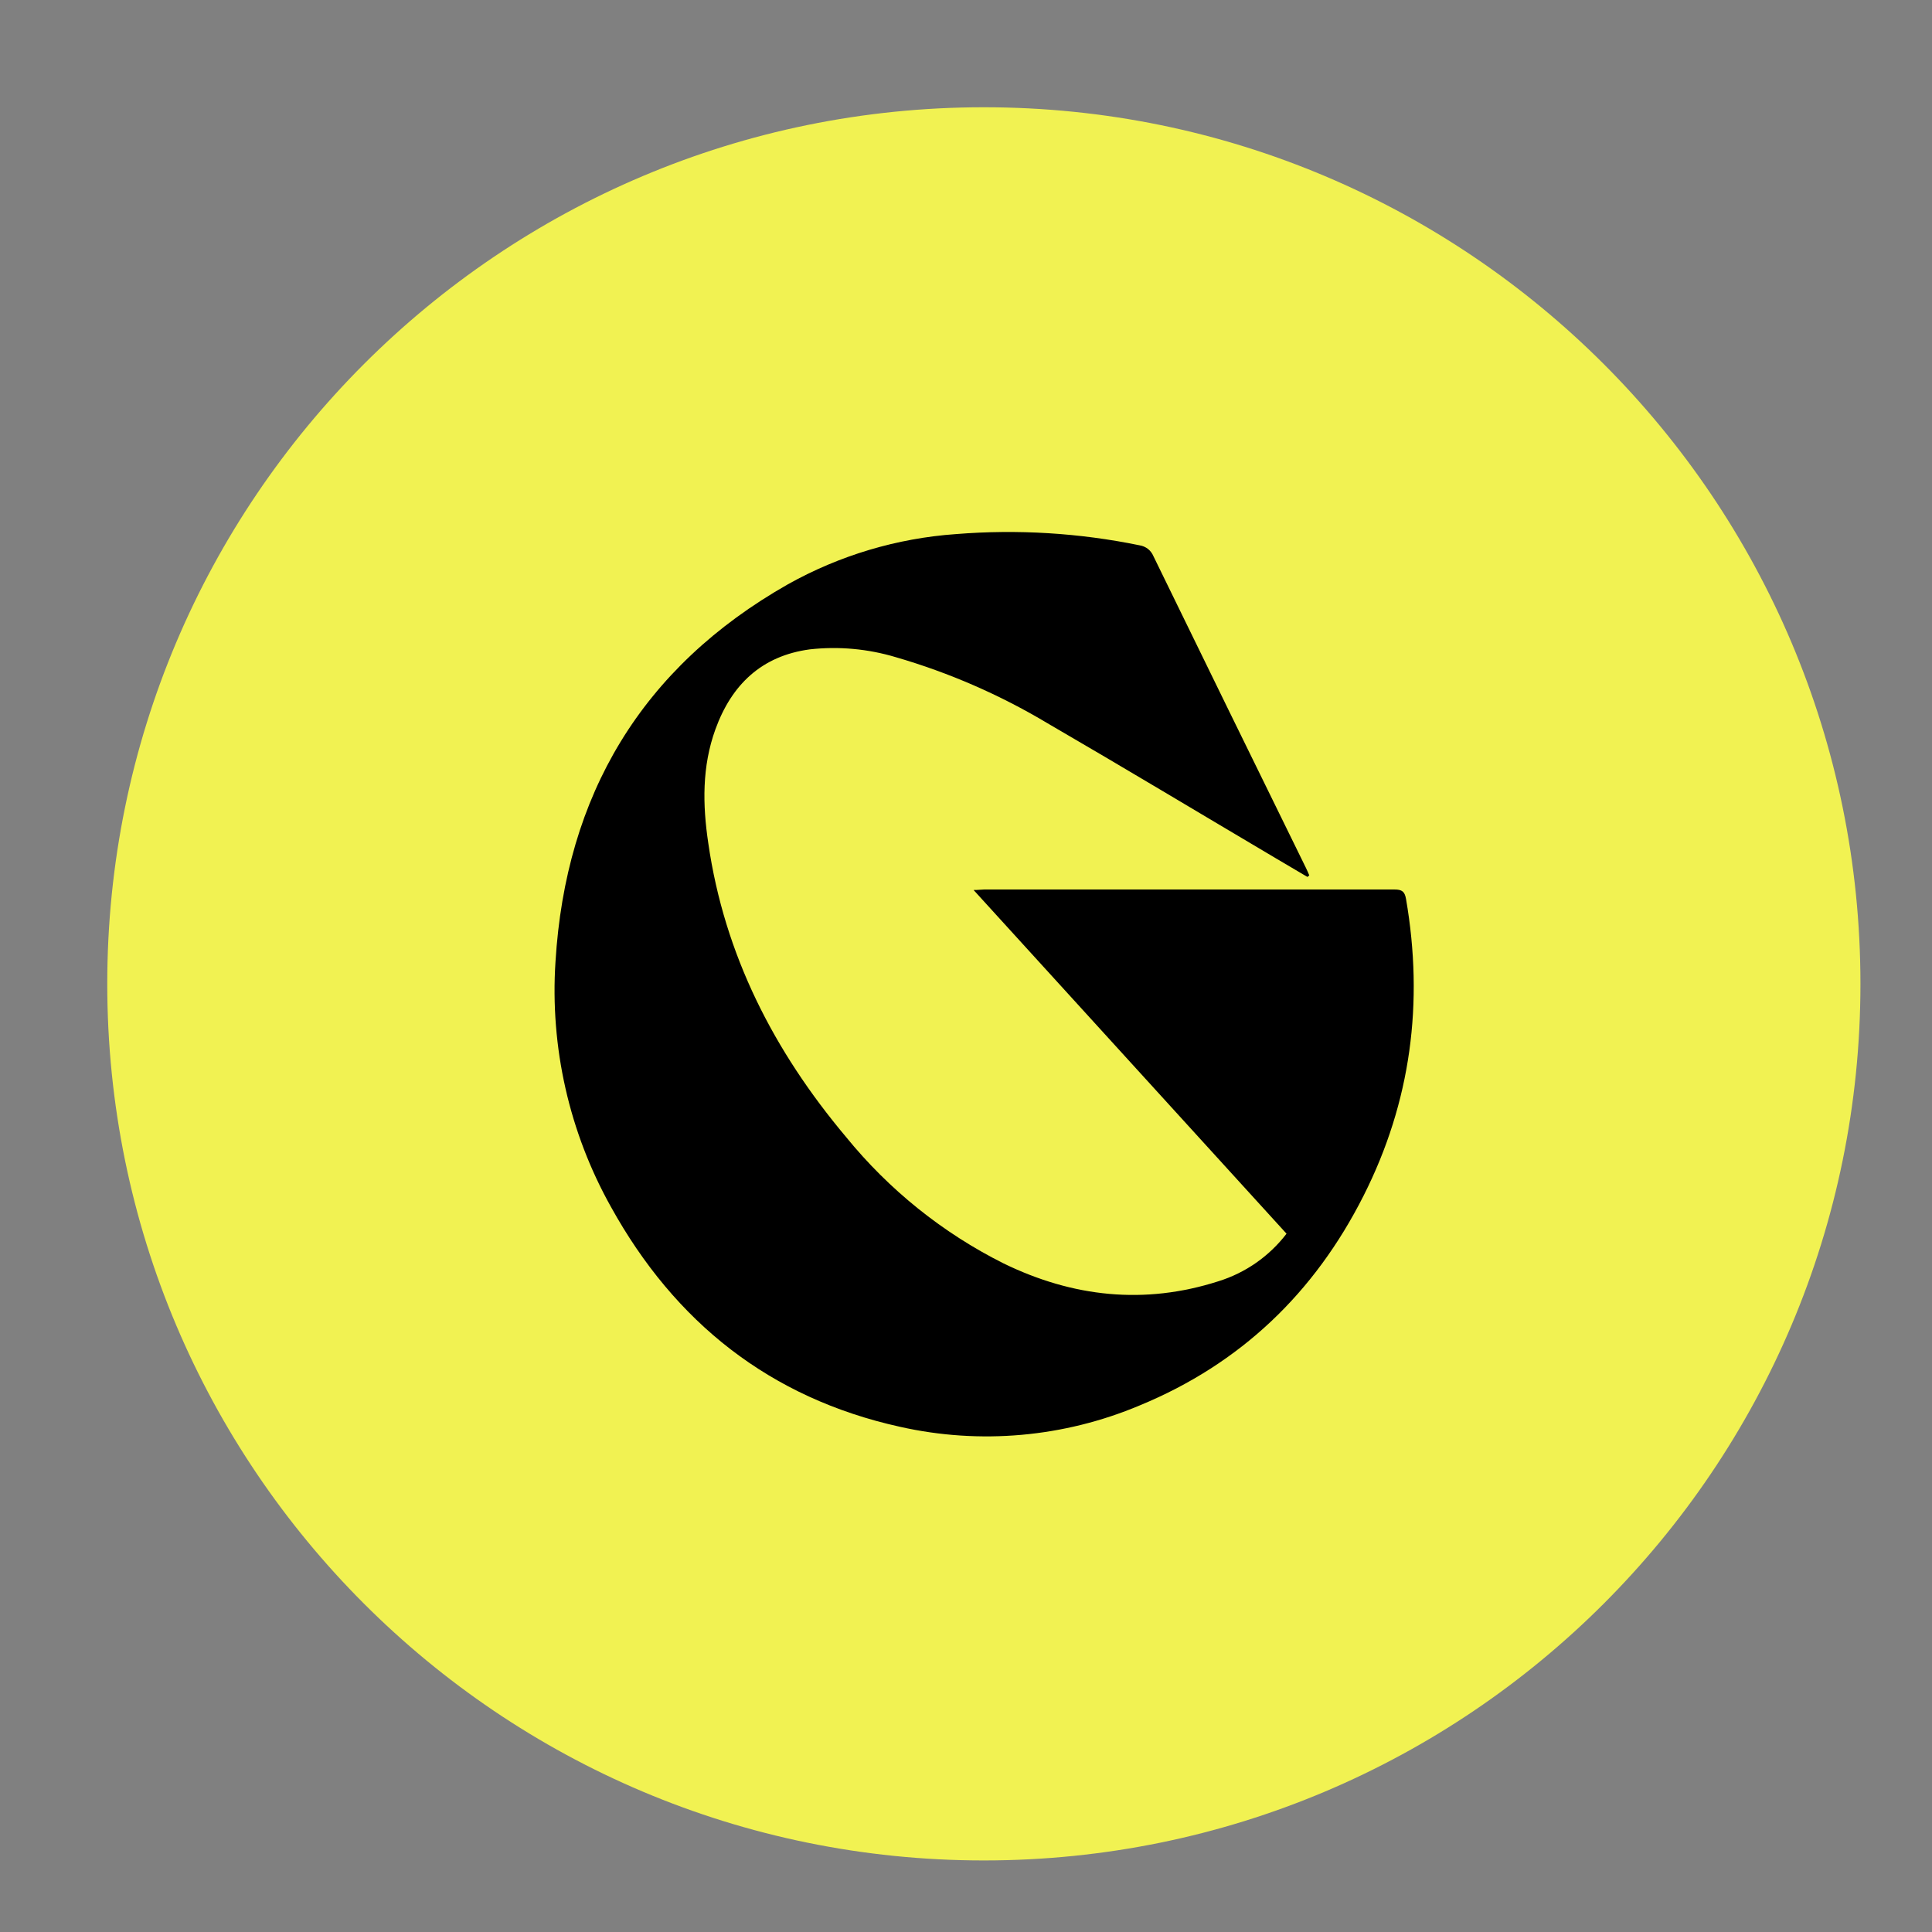
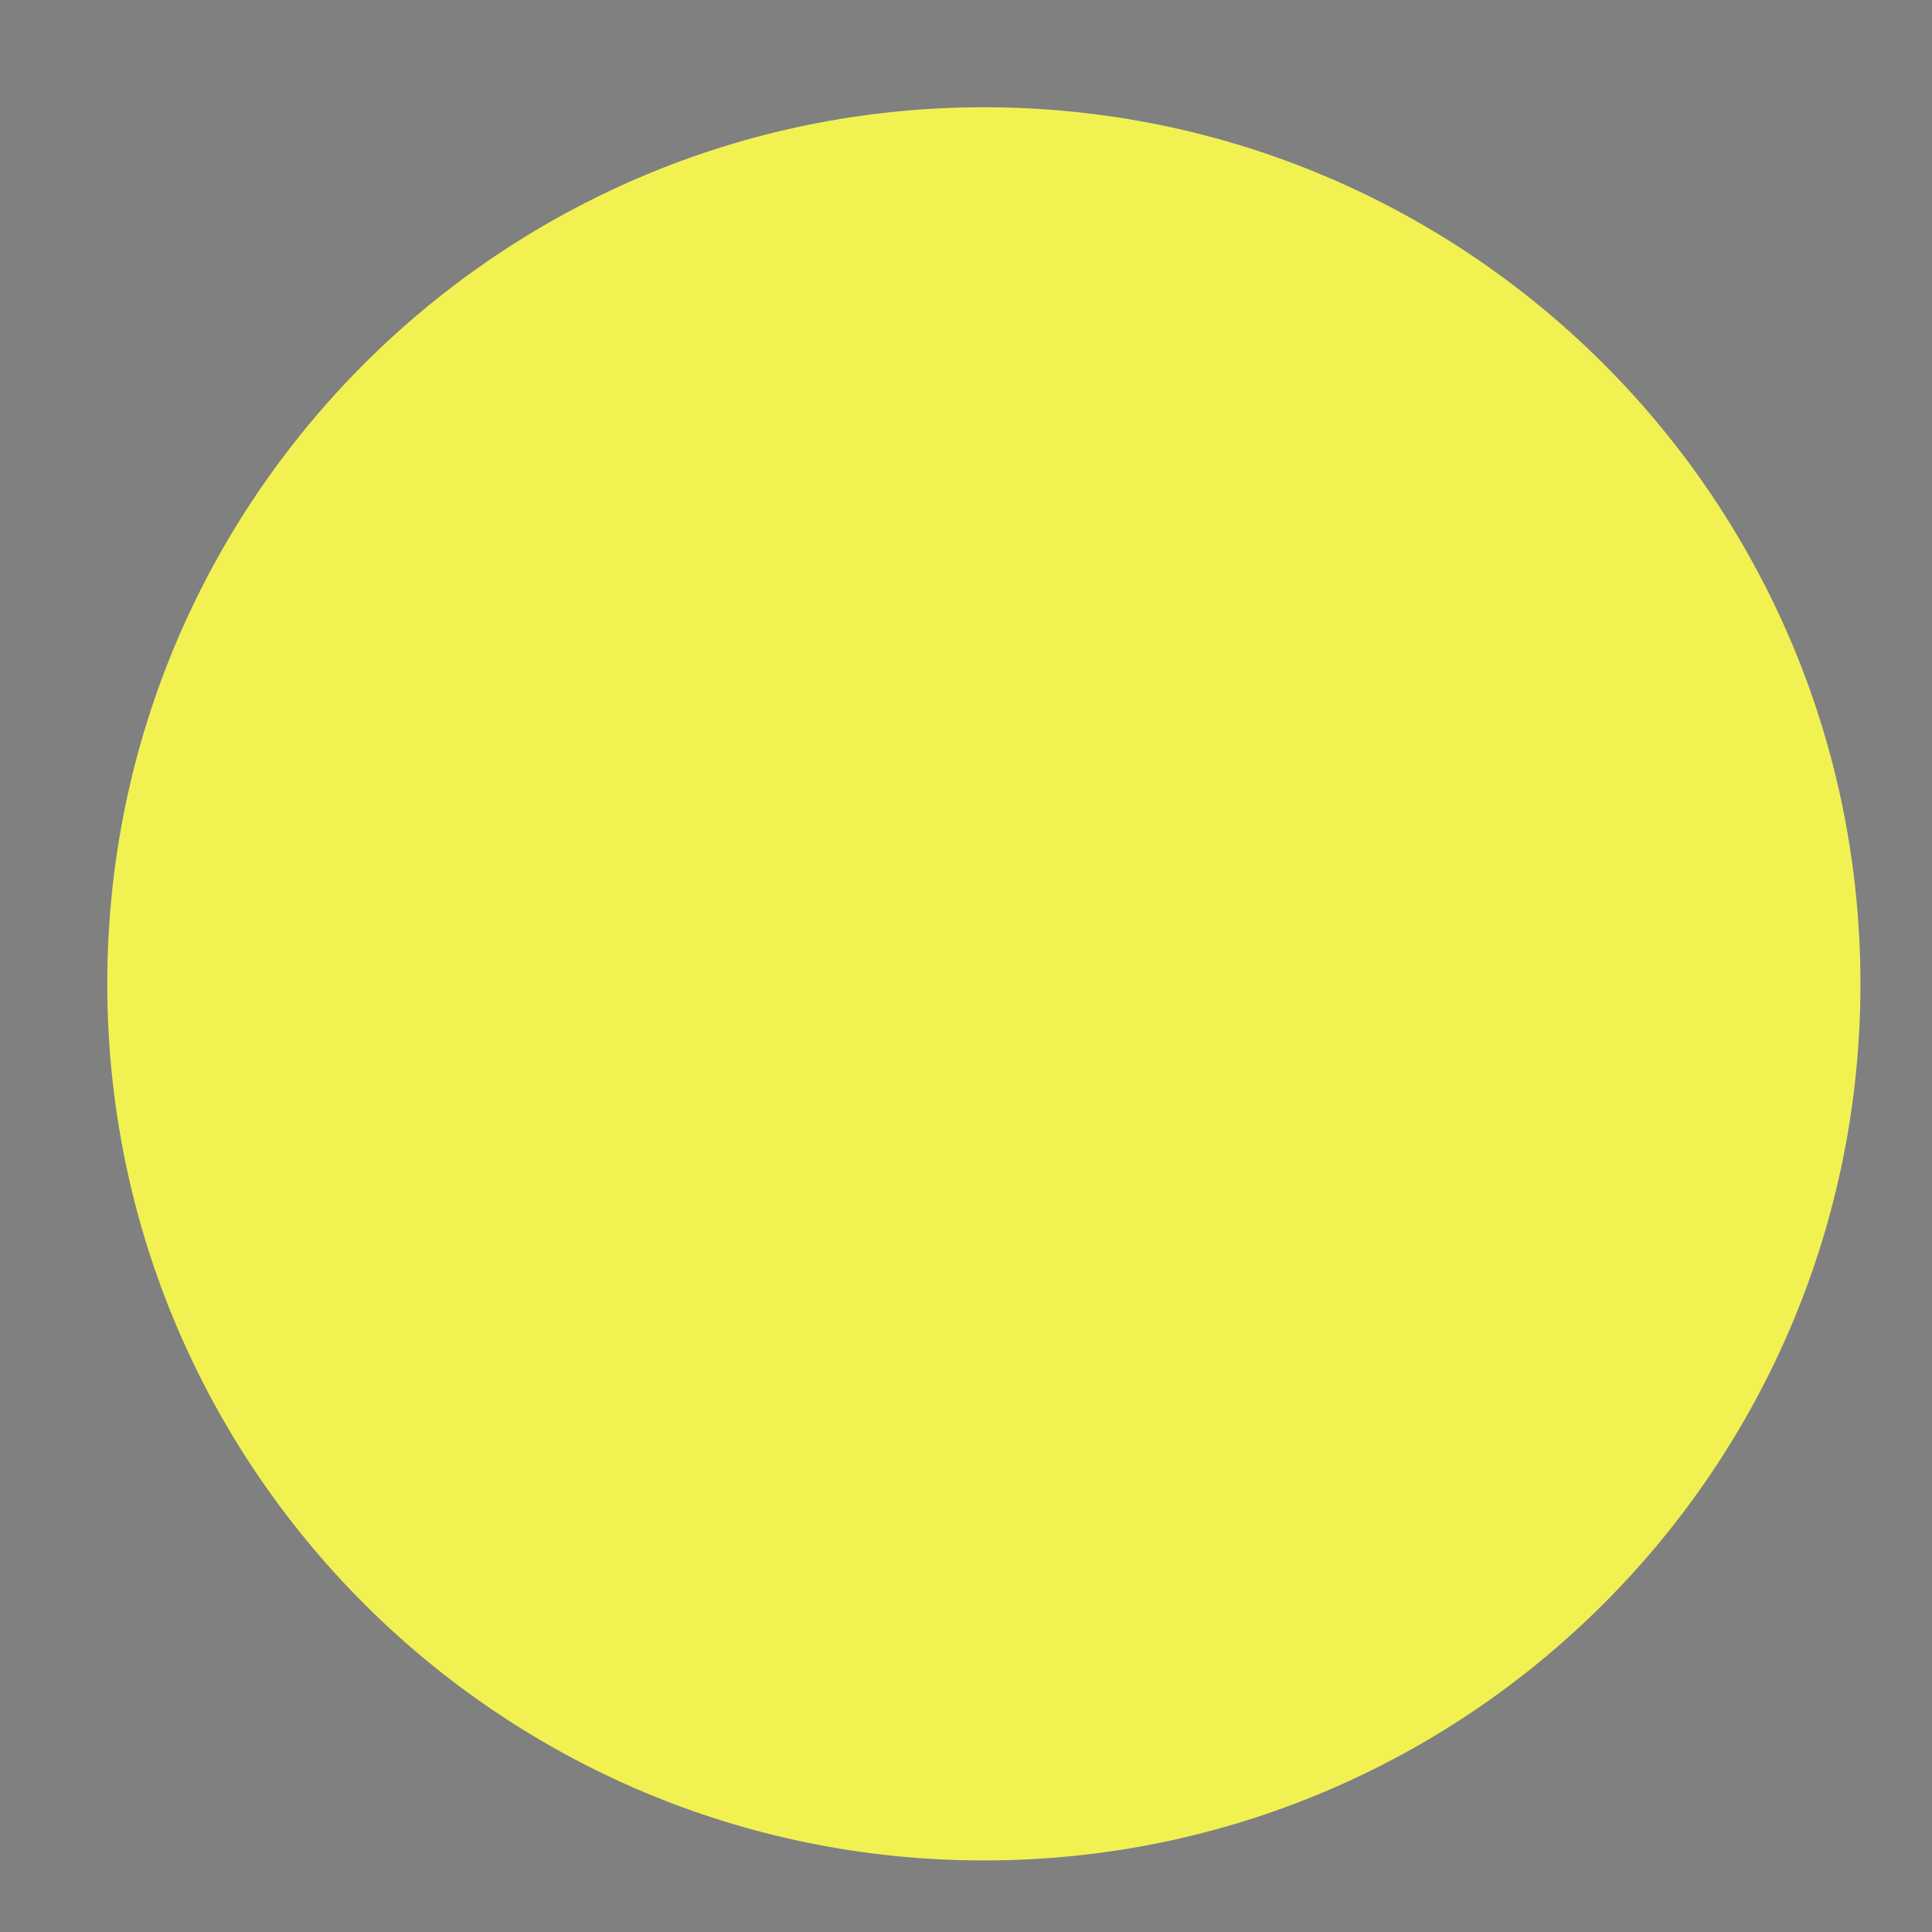
<svg xmlns="http://www.w3.org/2000/svg" width="54" height="54" viewBox="0 0 54 54" fill="none">
  <rect x="0" y="0" width="54" height="54" fill="#808080" stroke="none" />
  <path d="M27.499 52C41.031 52 52 41.031 52 27.499C52 13.967 41.031 2.998 27.499 2.998C13.967 2.998 2.998 13.967 2.998 27.499C2.998 41.031 13.967 52 27.499 52Z" fill="#F1F252" />
-   <path d="M36.544 24.511L35.693 24.009C33.555 22.744 31.428 21.464 29.276 20.214C27.95 19.421 26.527 18.801 25.043 18.37C24.263 18.135 23.444 18.06 22.634 18.15C21.286 18.331 20.449 19.137 19.997 20.382C19.619 21.423 19.636 22.494 19.797 23.568C20.248 26.693 21.636 29.387 23.648 31.78C24.849 33.256 26.349 34.461 28.05 35.313C29.984 36.255 31.988 36.475 34.054 35.812C34.812 35.577 35.477 35.112 35.959 34.482L27.212 24.876C27.355 24.876 27.43 24.862 27.506 24.862C31.331 24.862 35.155 24.862 38.979 24.862C39.185 24.862 39.263 24.918 39.299 25.128C39.799 28.019 39.438 30.797 38.113 33.419C36.745 36.13 34.679 38.118 31.855 39.282C29.738 40.174 27.395 40.383 25.153 39.879C21.521 39.076 18.862 36.96 17.077 33.734C15.909 31.647 15.371 29.267 15.526 26.881C15.81 22.225 17.932 18.654 22.021 16.332C23.465 15.524 25.07 15.044 26.72 14.928C28.437 14.79 30.165 14.895 31.853 15.242C31.938 15.255 32.017 15.29 32.085 15.342C32.152 15.395 32.205 15.465 32.238 15.544C33.655 18.45 35.075 21.353 36.499 24.253C36.534 24.323 36.564 24.396 36.595 24.466L36.544 24.511Z" fill="black" />
</svg>